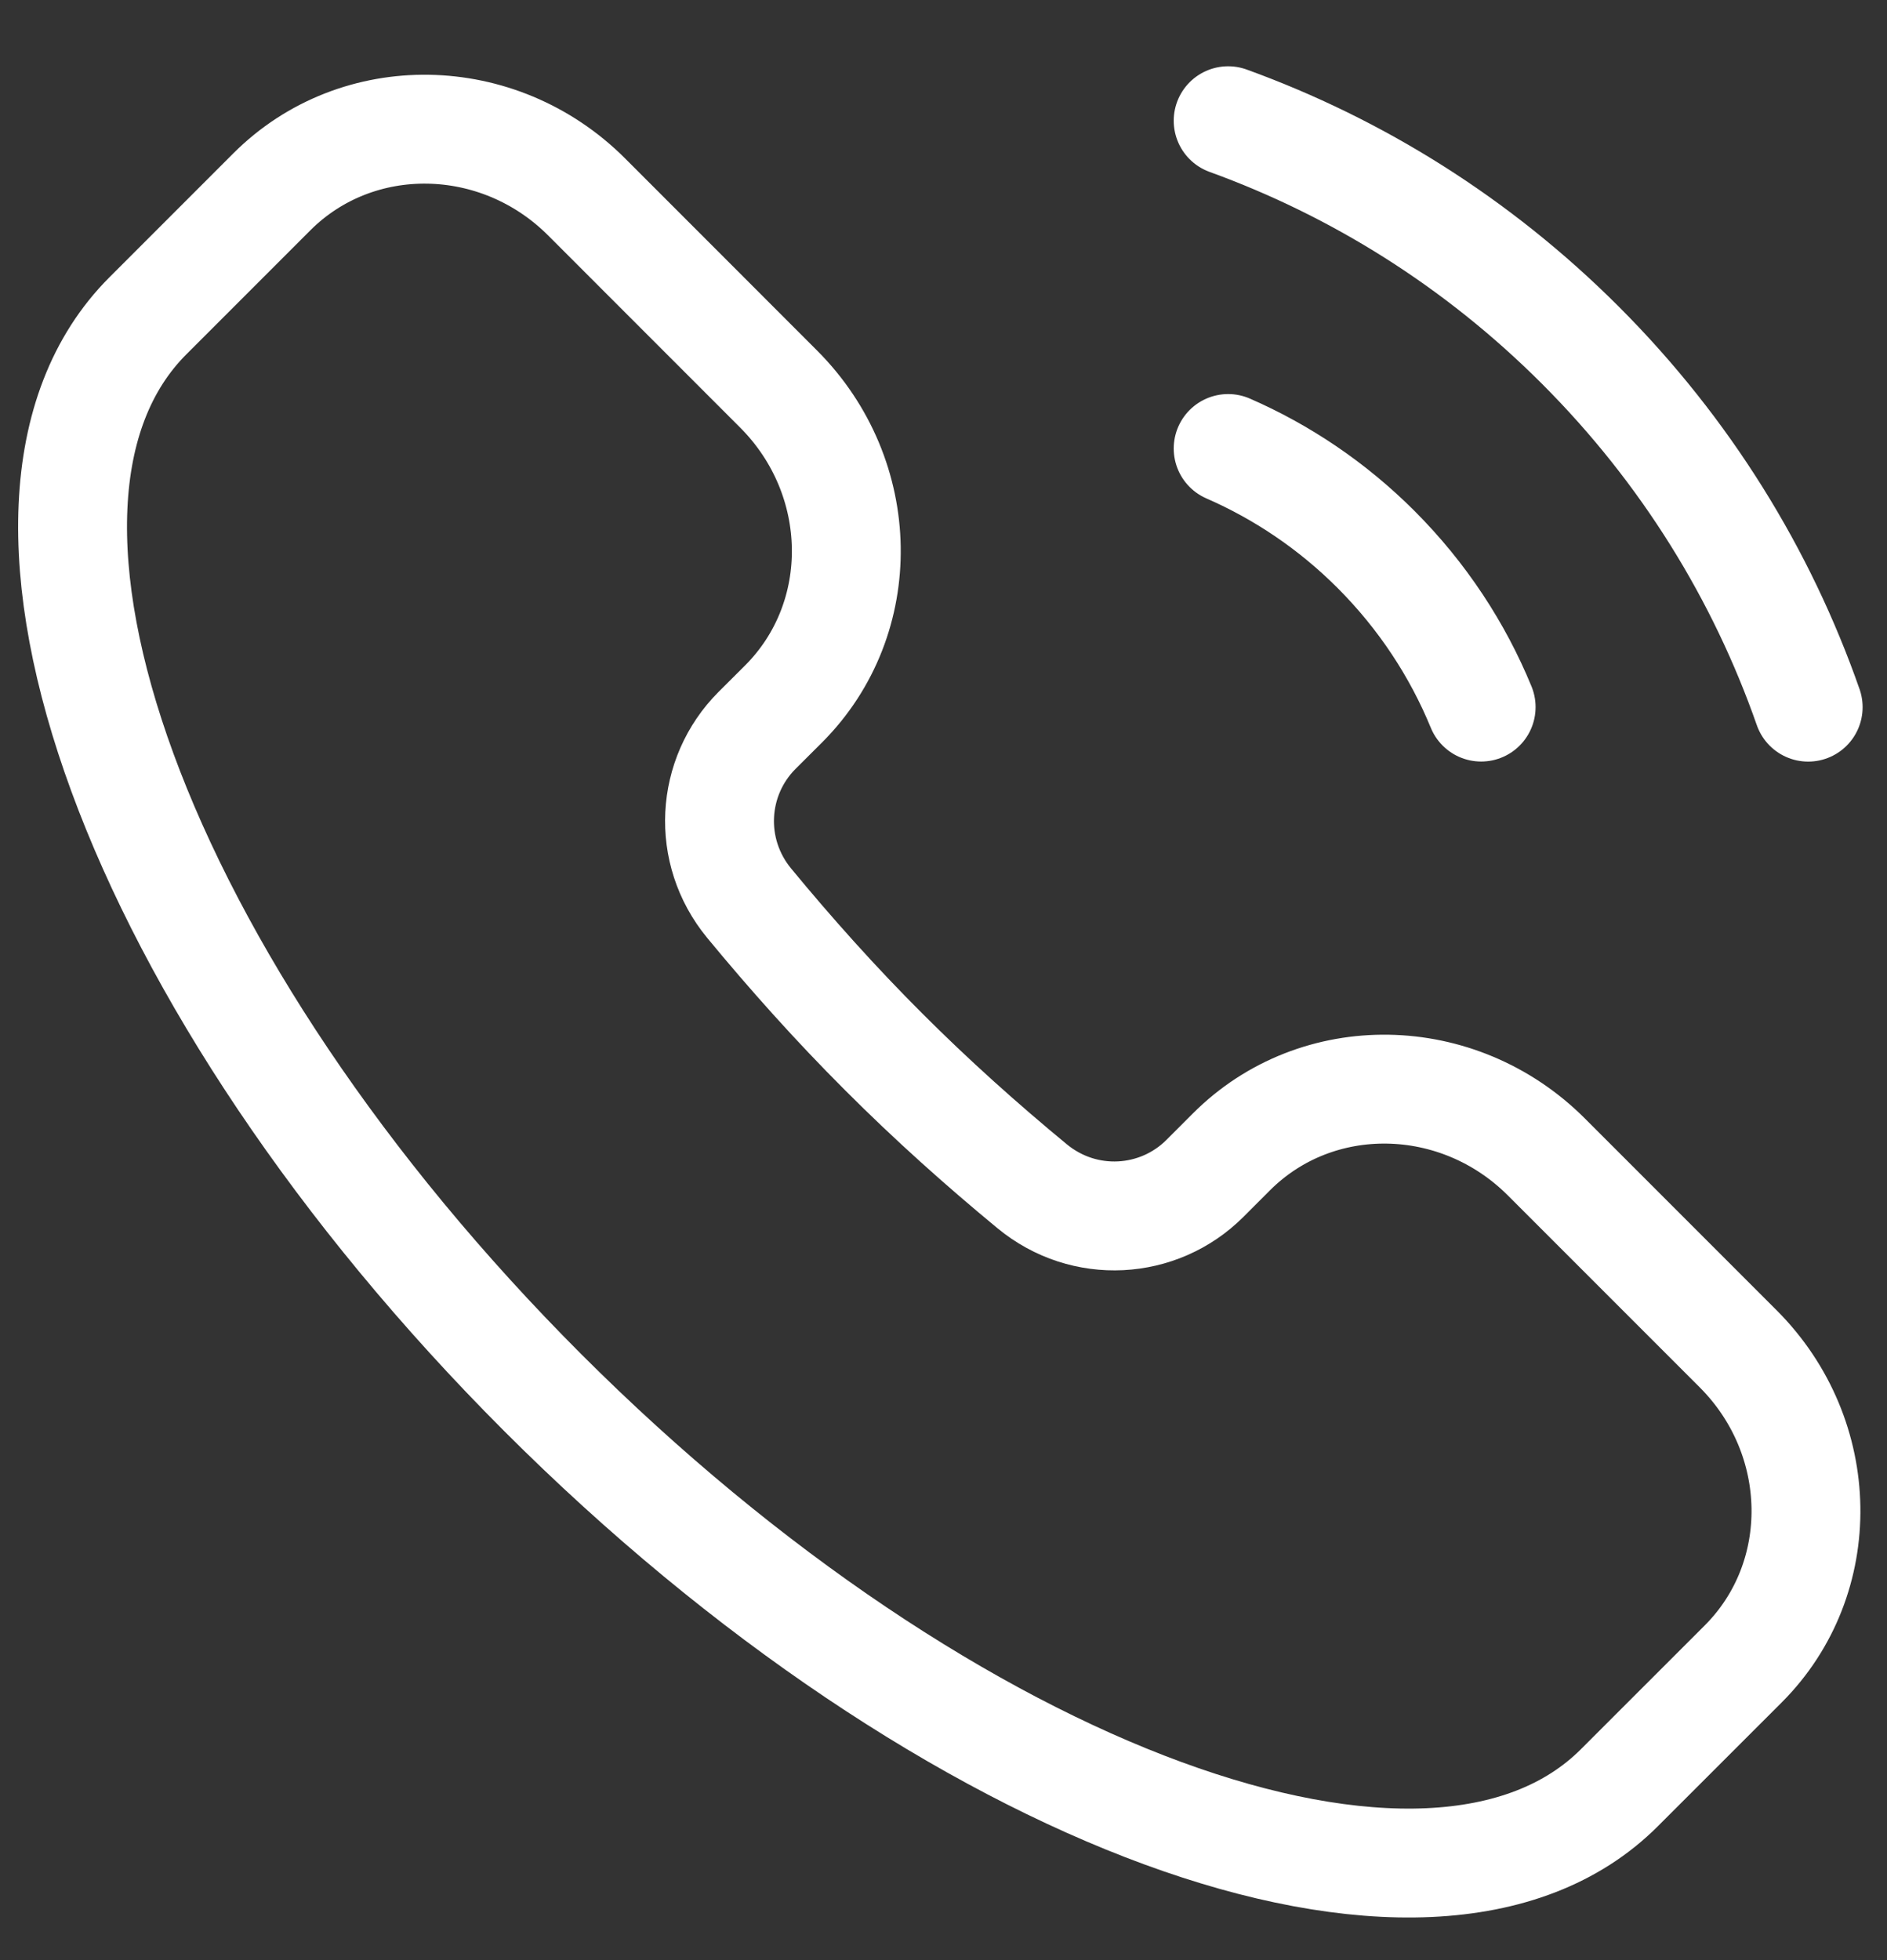
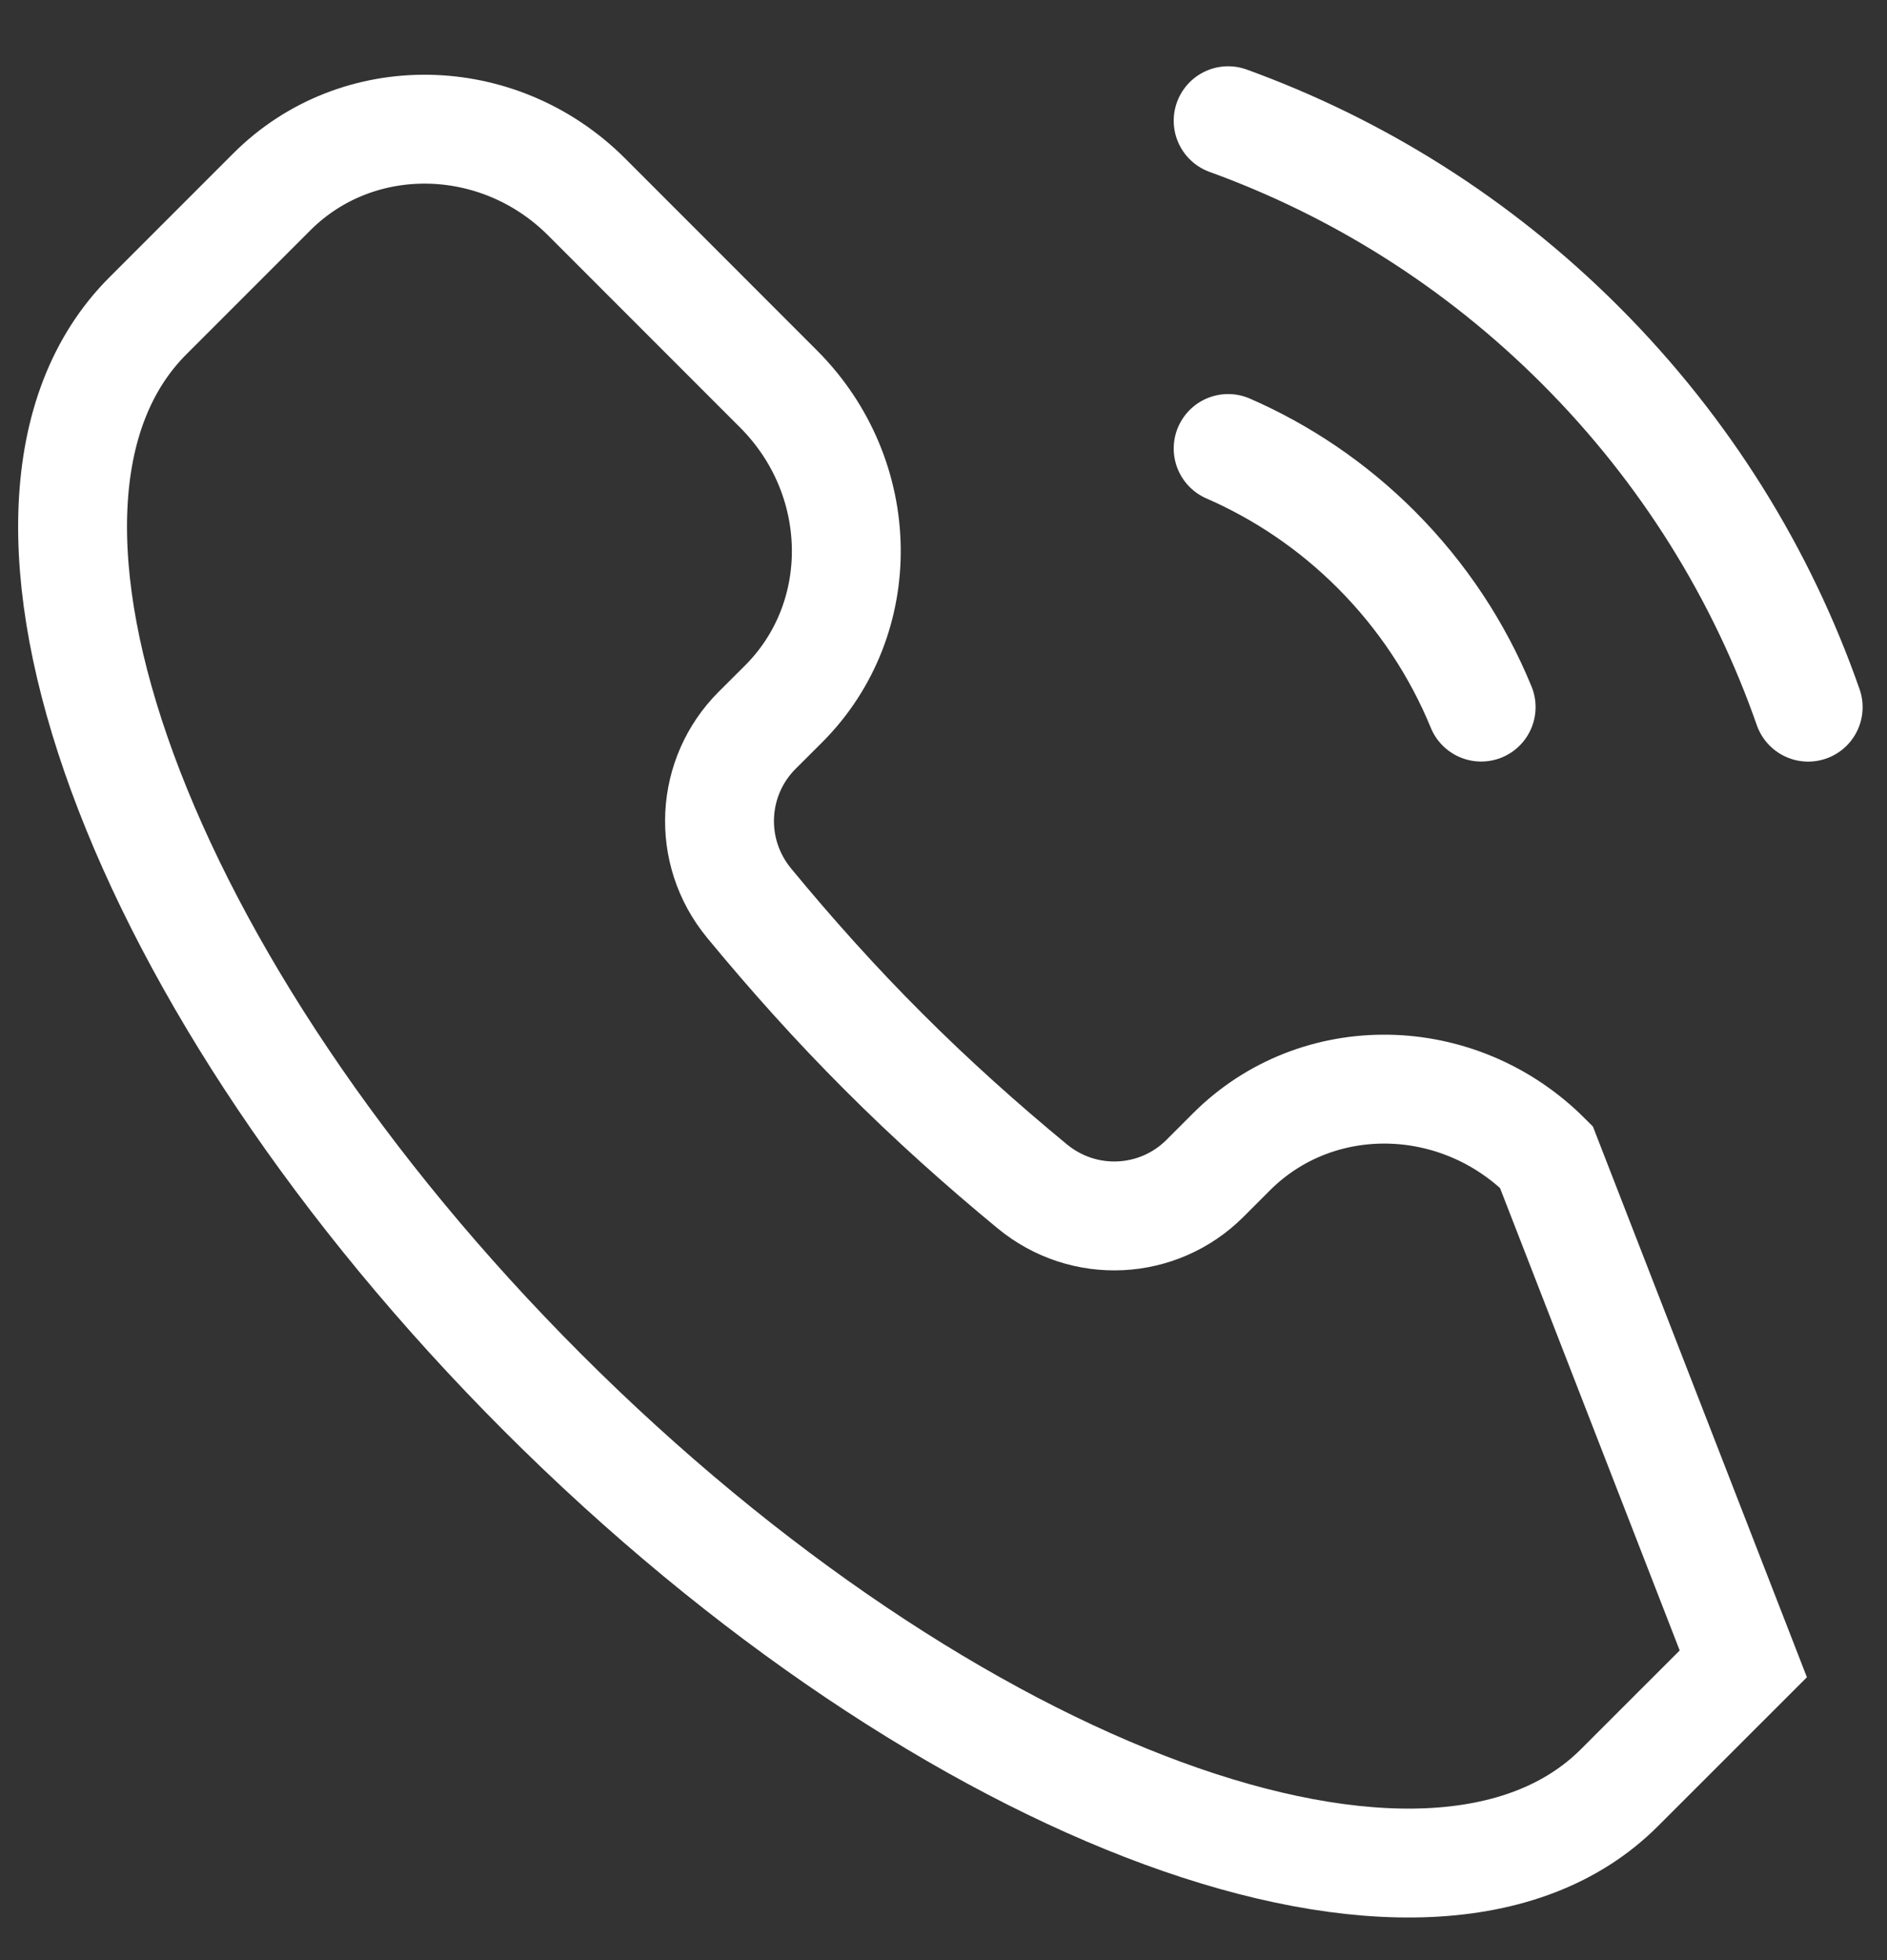
<svg xmlns="http://www.w3.org/2000/svg" width="26" height="27" viewBox="0 0 26 27" fill="none">
  <rect x="0" y="0" width="26" height="27" fill="#333333" stroke="none" />
-   <path d="M20.408 9.74C20.084 8.951 19.601 8.211 18.96 7.569C18.355 6.964 17.662 6.501 16.922 6.178M16.922 1.663C18.693 2.305 20.355 3.335 21.775 4.755C23.23 6.21 24.277 7.92 24.914 9.741M7.479 19.184C13.078 24.782 19.719 27.219 22.312 24.626L24.02 22.919C25.198 21.74 25.167 19.798 23.95 18.58L21.306 15.936C20.088 14.719 18.146 14.688 16.968 15.866L16.601 16.233C15.964 16.869 14.938 16.932 14.221 16.34C13.53 15.77 12.841 15.155 12.175 14.488C11.508 13.822 10.893 13.133 10.323 12.442C9.731 11.725 9.794 10.699 10.43 10.062L10.797 9.696C11.976 8.517 11.944 6.575 10.727 5.358L8.083 2.713C6.866 1.496 4.923 1.465 3.745 2.643L2.037 4.351C-0.556 6.944 1.881 13.585 7.479 19.184Z" stroke="white" stroke-width="1.5" stroke-linecap="round" />
+   <path d="M20.408 9.74C20.084 8.951 19.601 8.211 18.96 7.569C18.355 6.964 17.662 6.501 16.922 6.178M16.922 1.663C18.693 2.305 20.355 3.335 21.775 4.755C23.23 6.21 24.277 7.92 24.914 9.741M7.479 19.184C13.078 24.782 19.719 27.219 22.312 24.626L24.02 22.919L21.306 15.936C20.088 14.719 18.146 14.688 16.968 15.866L16.601 16.233C15.964 16.869 14.938 16.932 14.221 16.34C13.53 15.77 12.841 15.155 12.175 14.488C11.508 13.822 10.893 13.133 10.323 12.442C9.731 11.725 9.794 10.699 10.43 10.062L10.797 9.696C11.976 8.517 11.944 6.575 10.727 5.358L8.083 2.713C6.866 1.496 4.923 1.465 3.745 2.643L2.037 4.351C-0.556 6.944 1.881 13.585 7.479 19.184Z" stroke="white" stroke-width="1.5" stroke-linecap="round" />
</svg>